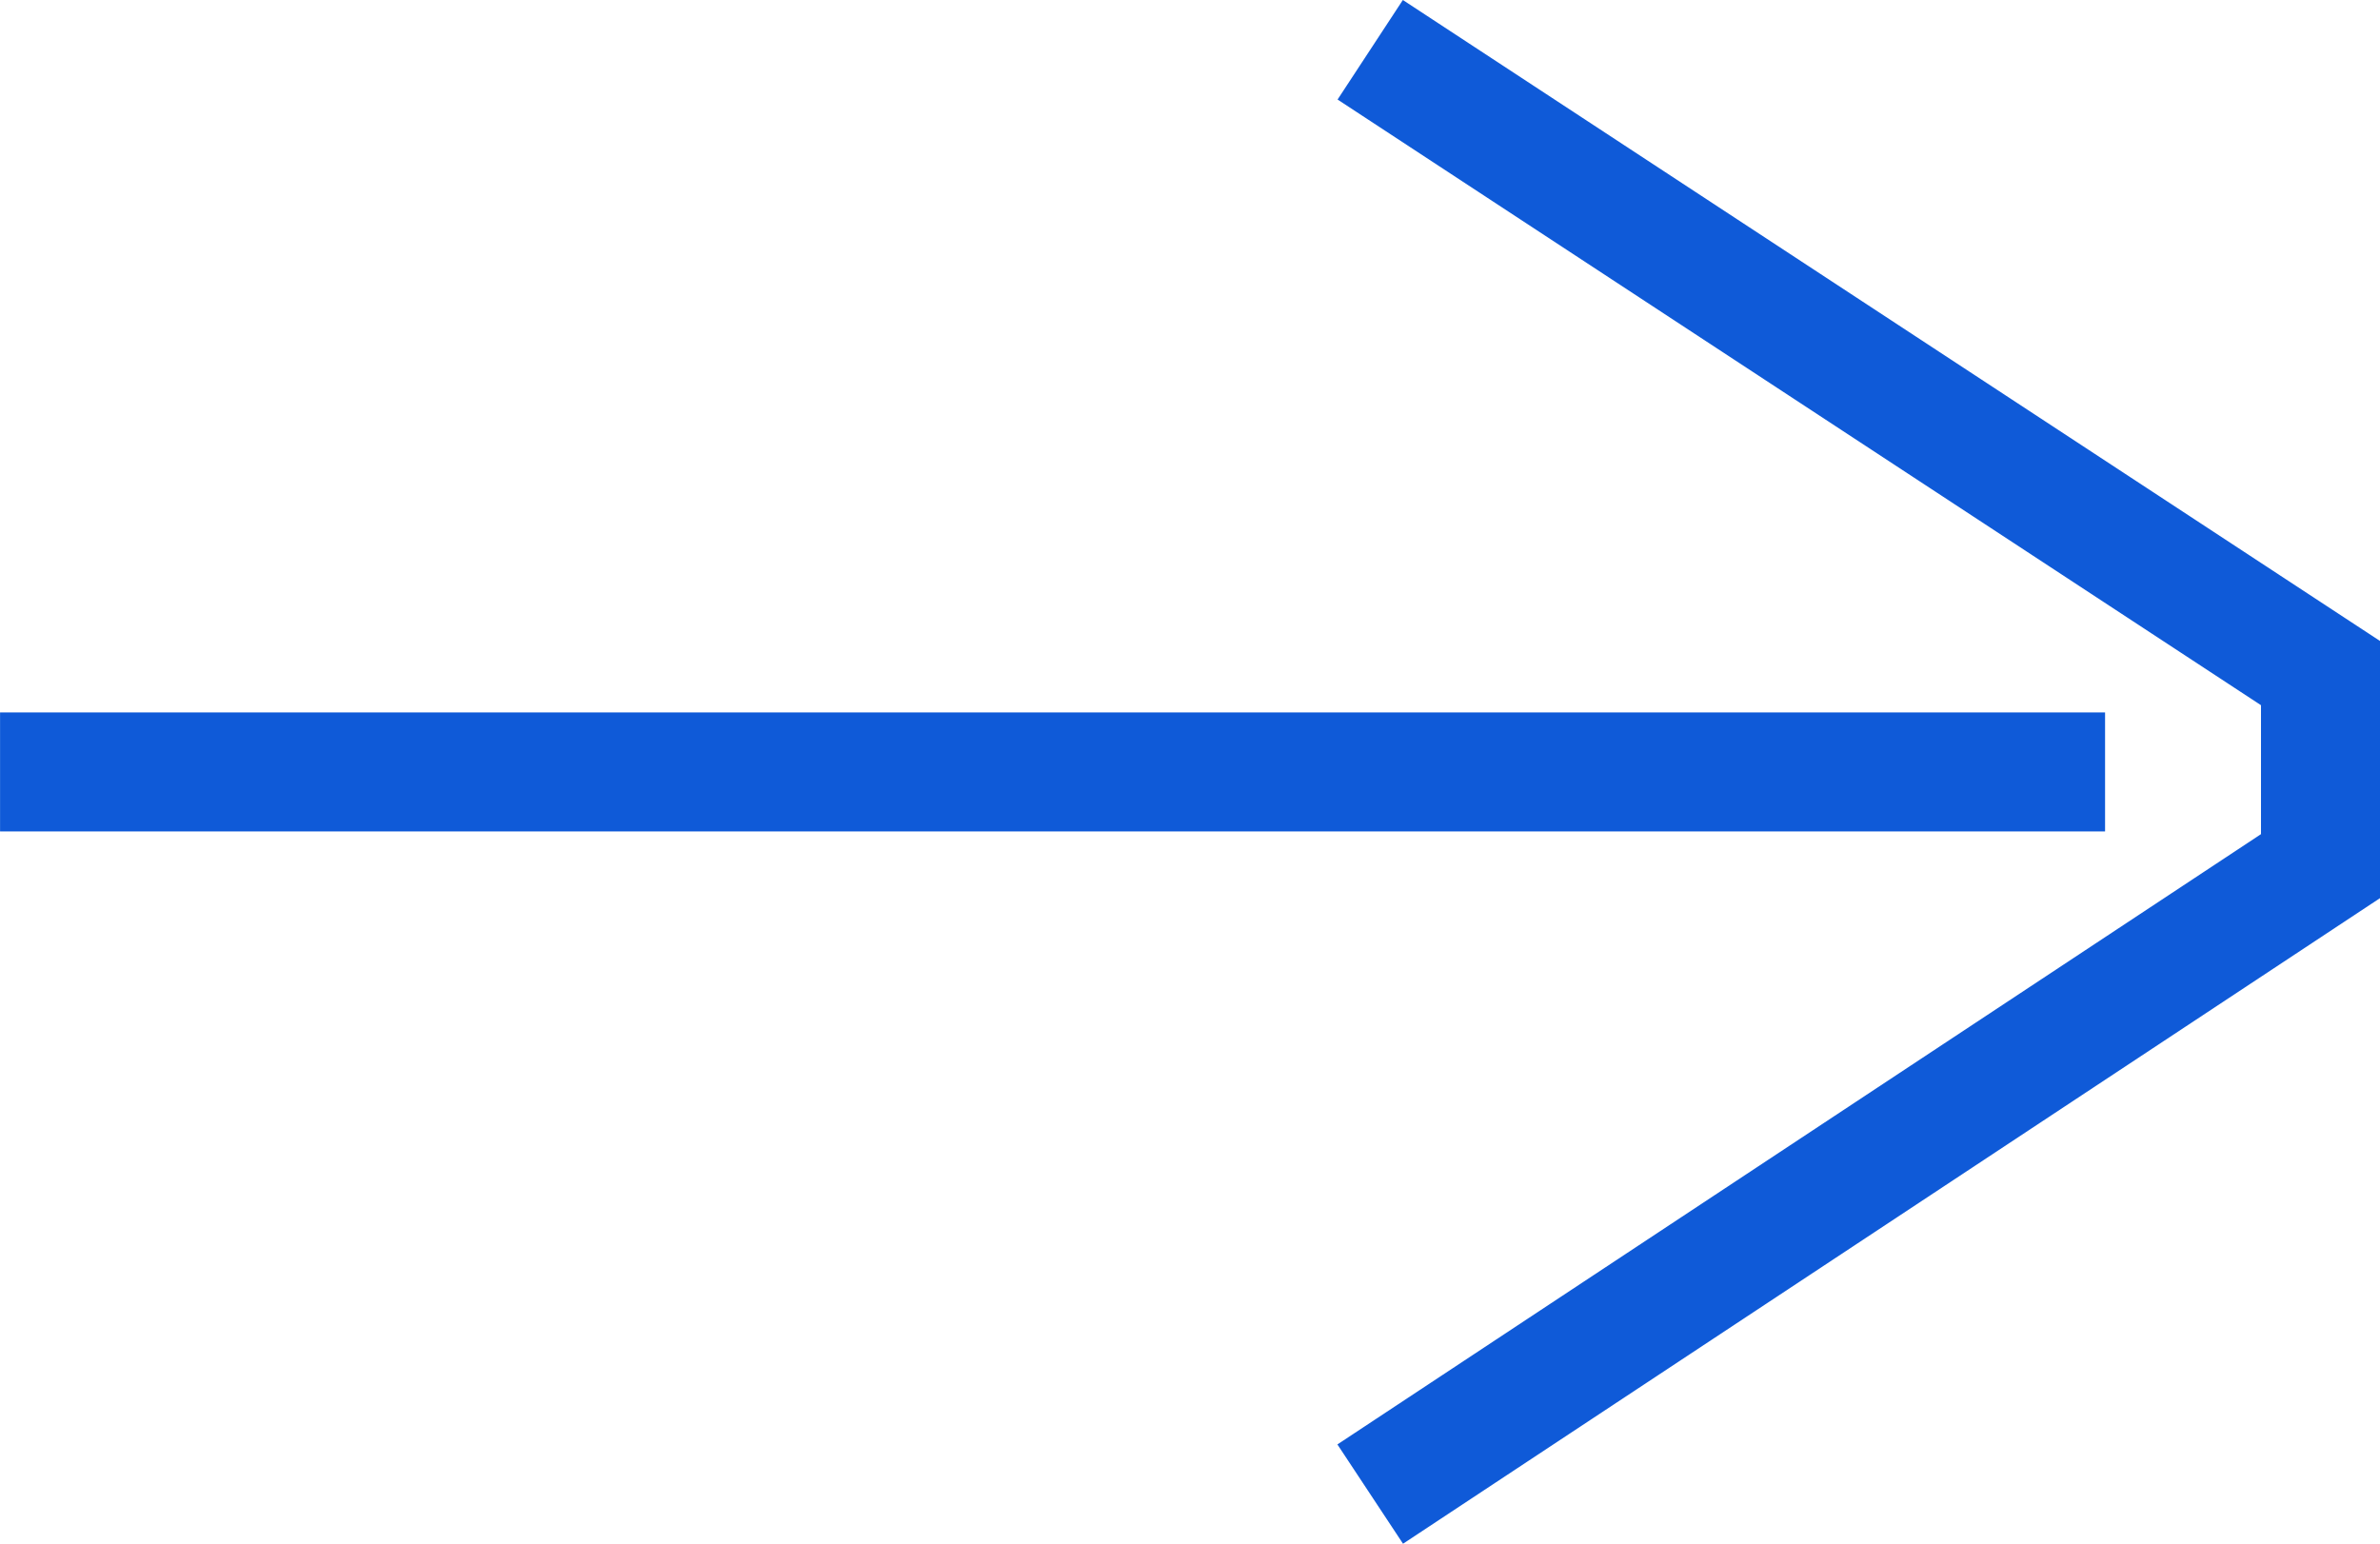
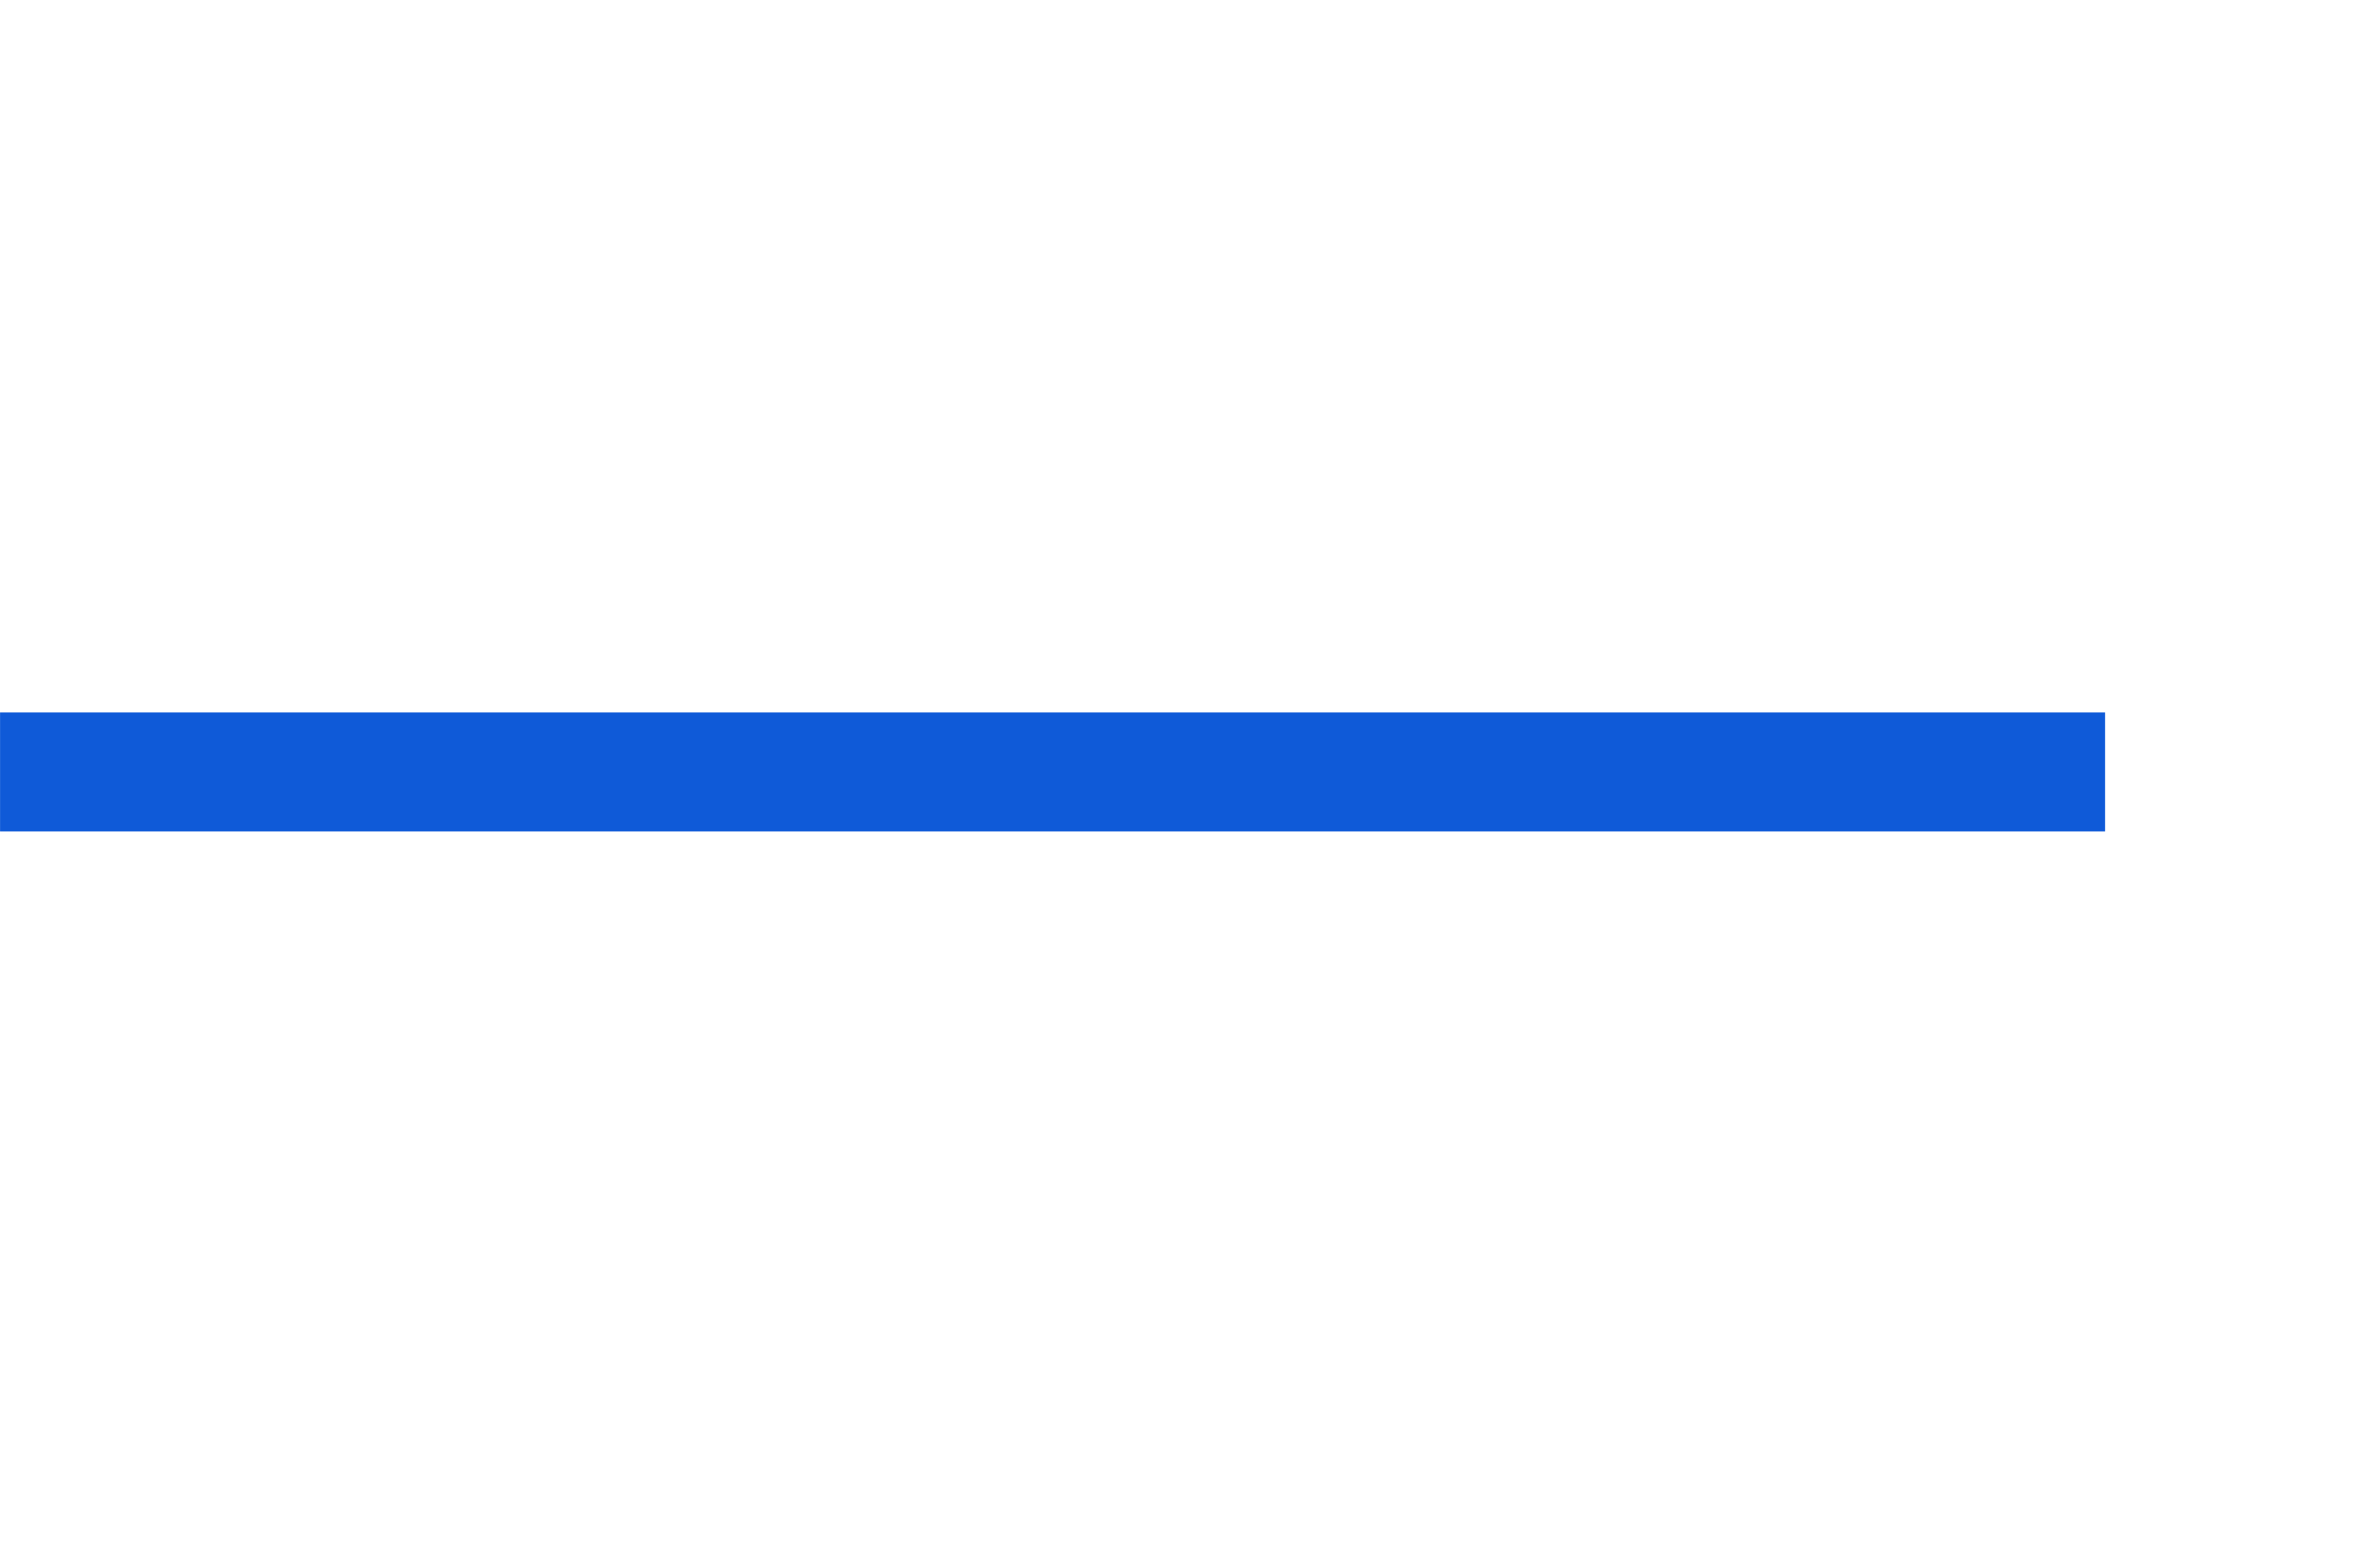
<svg xmlns="http://www.w3.org/2000/svg" fill="none" version="1.1" width="41.197" height="26.724" viewBox="0 0 41.197 26.724">
  <g>
    <g>
-       <path d="M41.197,11.096L24.283,0L23.153,1.723L39.137,12.208L39.137,14.44L23.15,25.005L24.286,26.724L41.197,15.548L41.197,11.096Z" fill-rule="evenodd" fill="#0F5AD8" fill-opacity="1" style="mix-blend-mode:passthrough" />
-     </g>
+       </g>
    <g transform="matrix(-1,0,0,-1,72.875,24.666)">
      <line x1="36.437" y1="11.303" x2="72.874" y2="11.303" fill-opacity="0" stroke-opacity="1" stroke="#0F5AD8" fill="none" stroke-width="2.06" style="mix-blend-mode:passthrough" />
    </g>
  </g>
</svg>